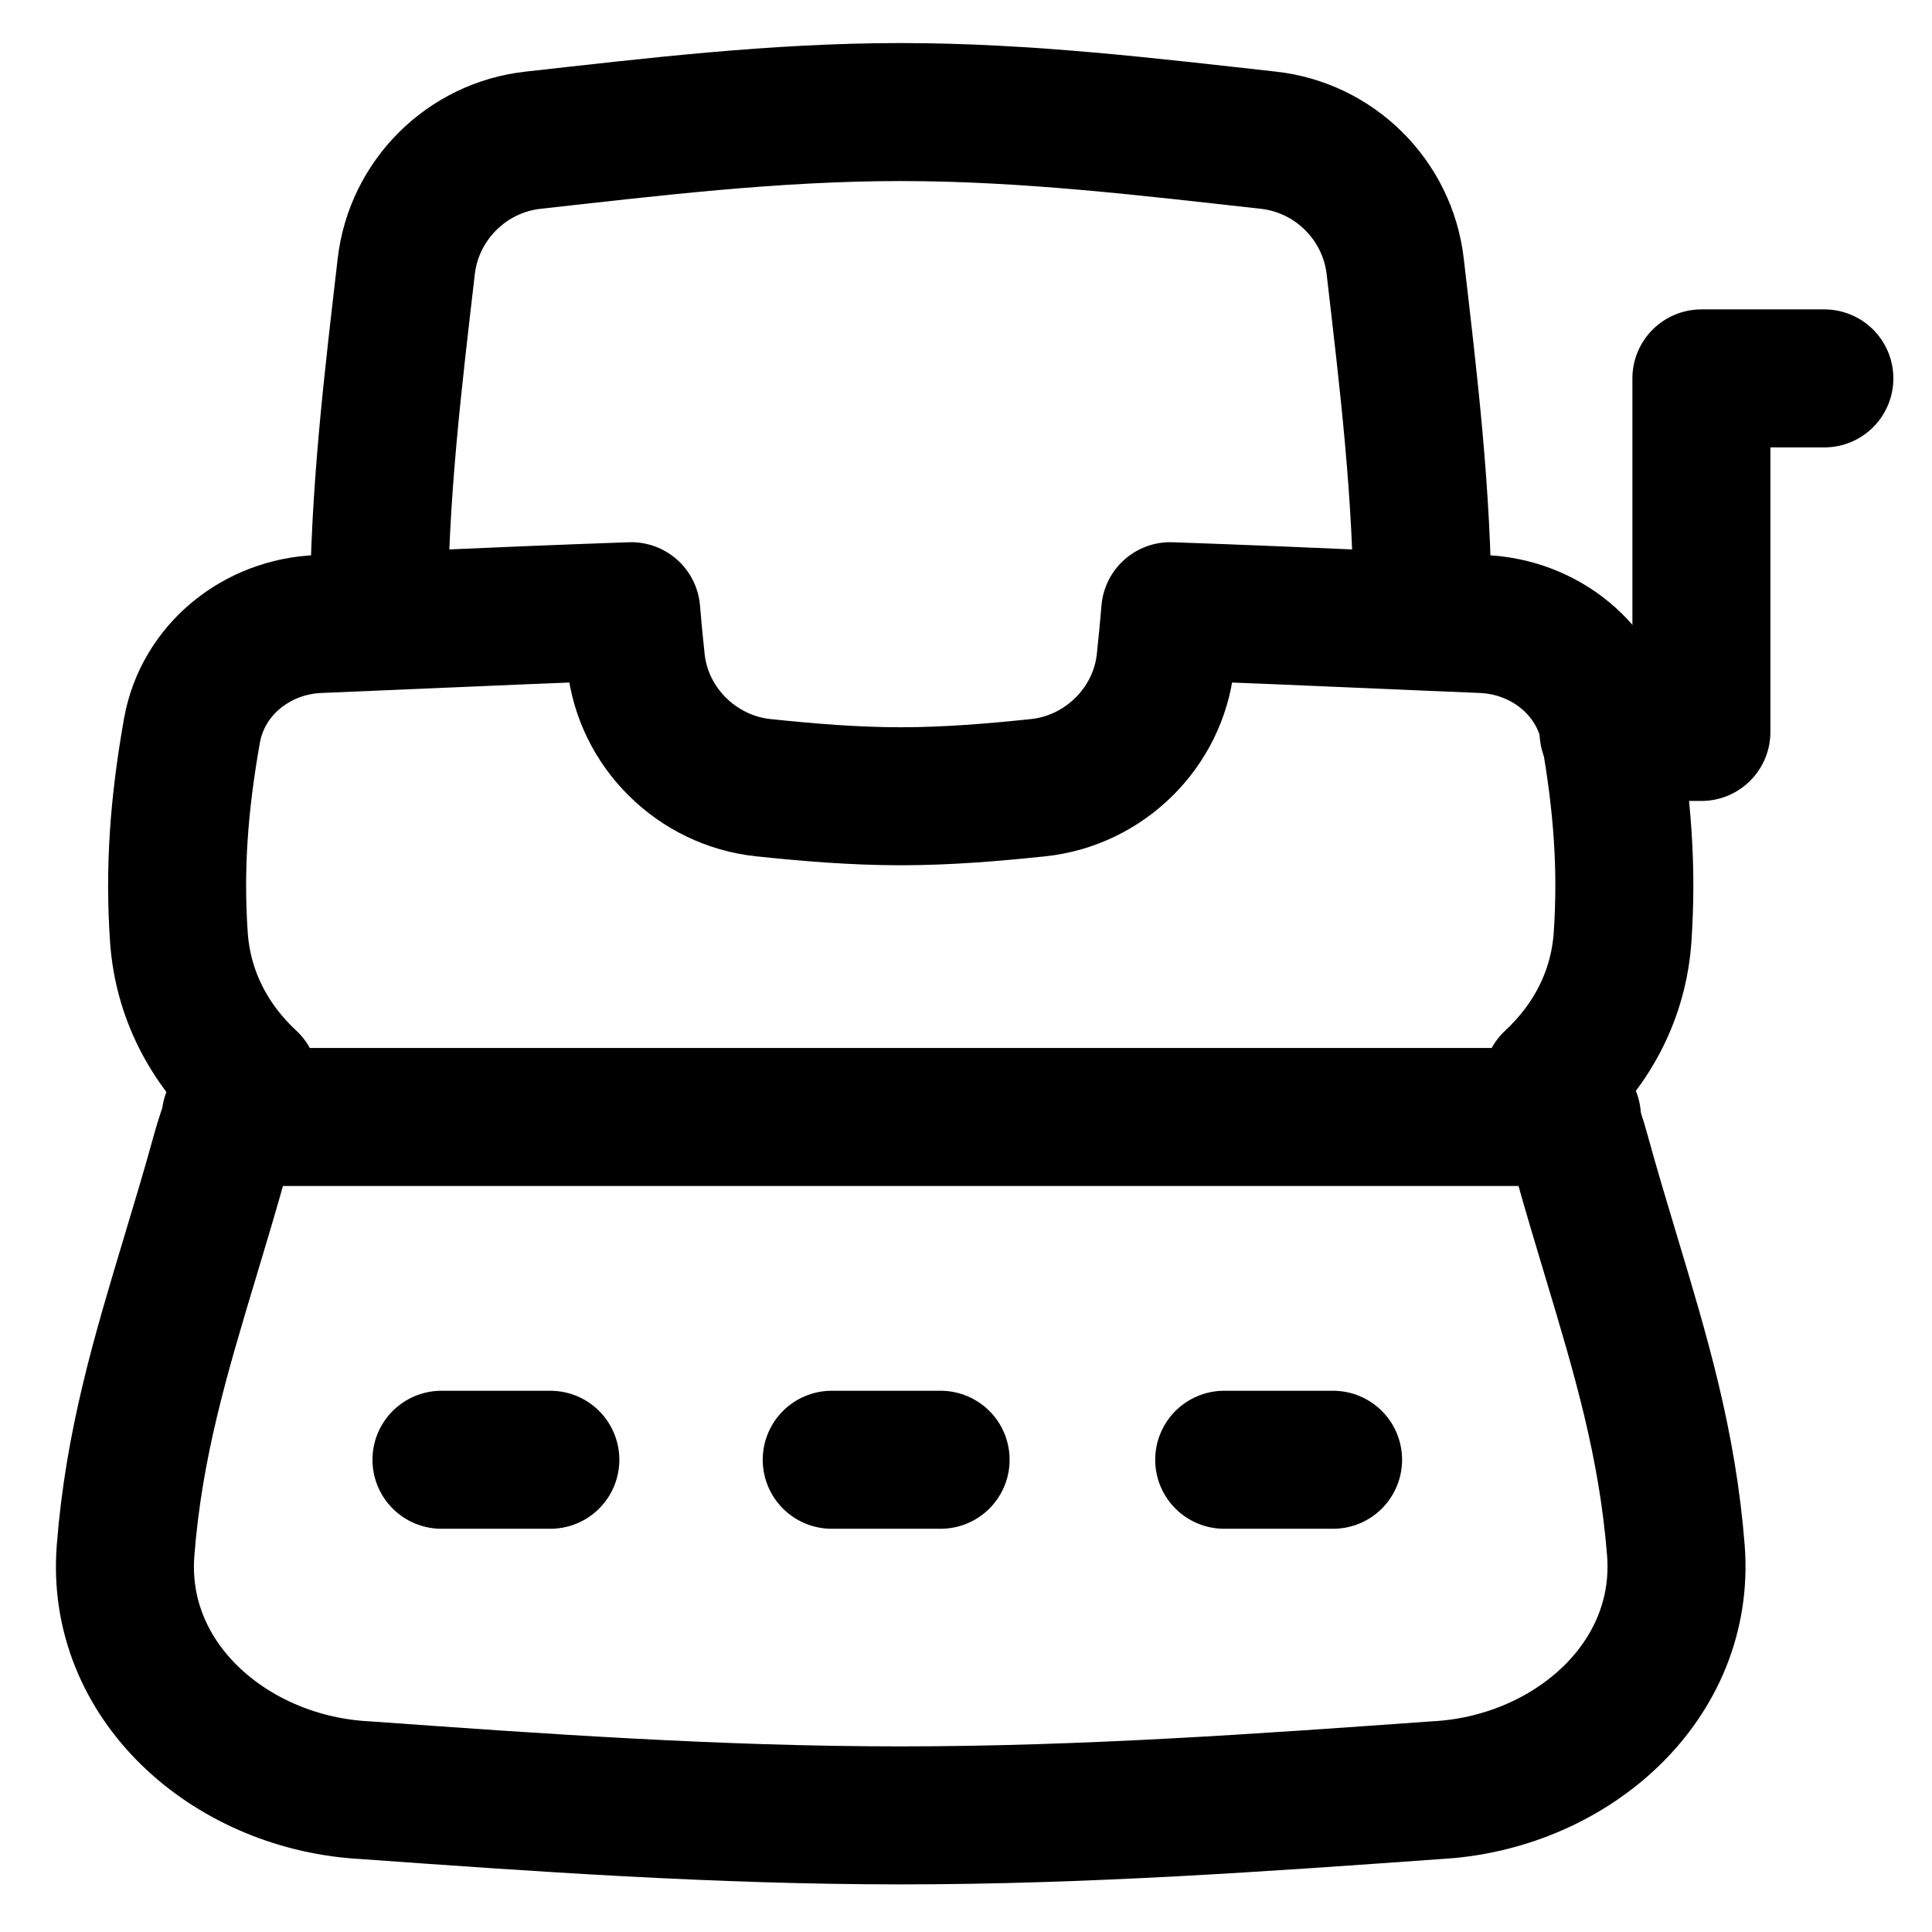
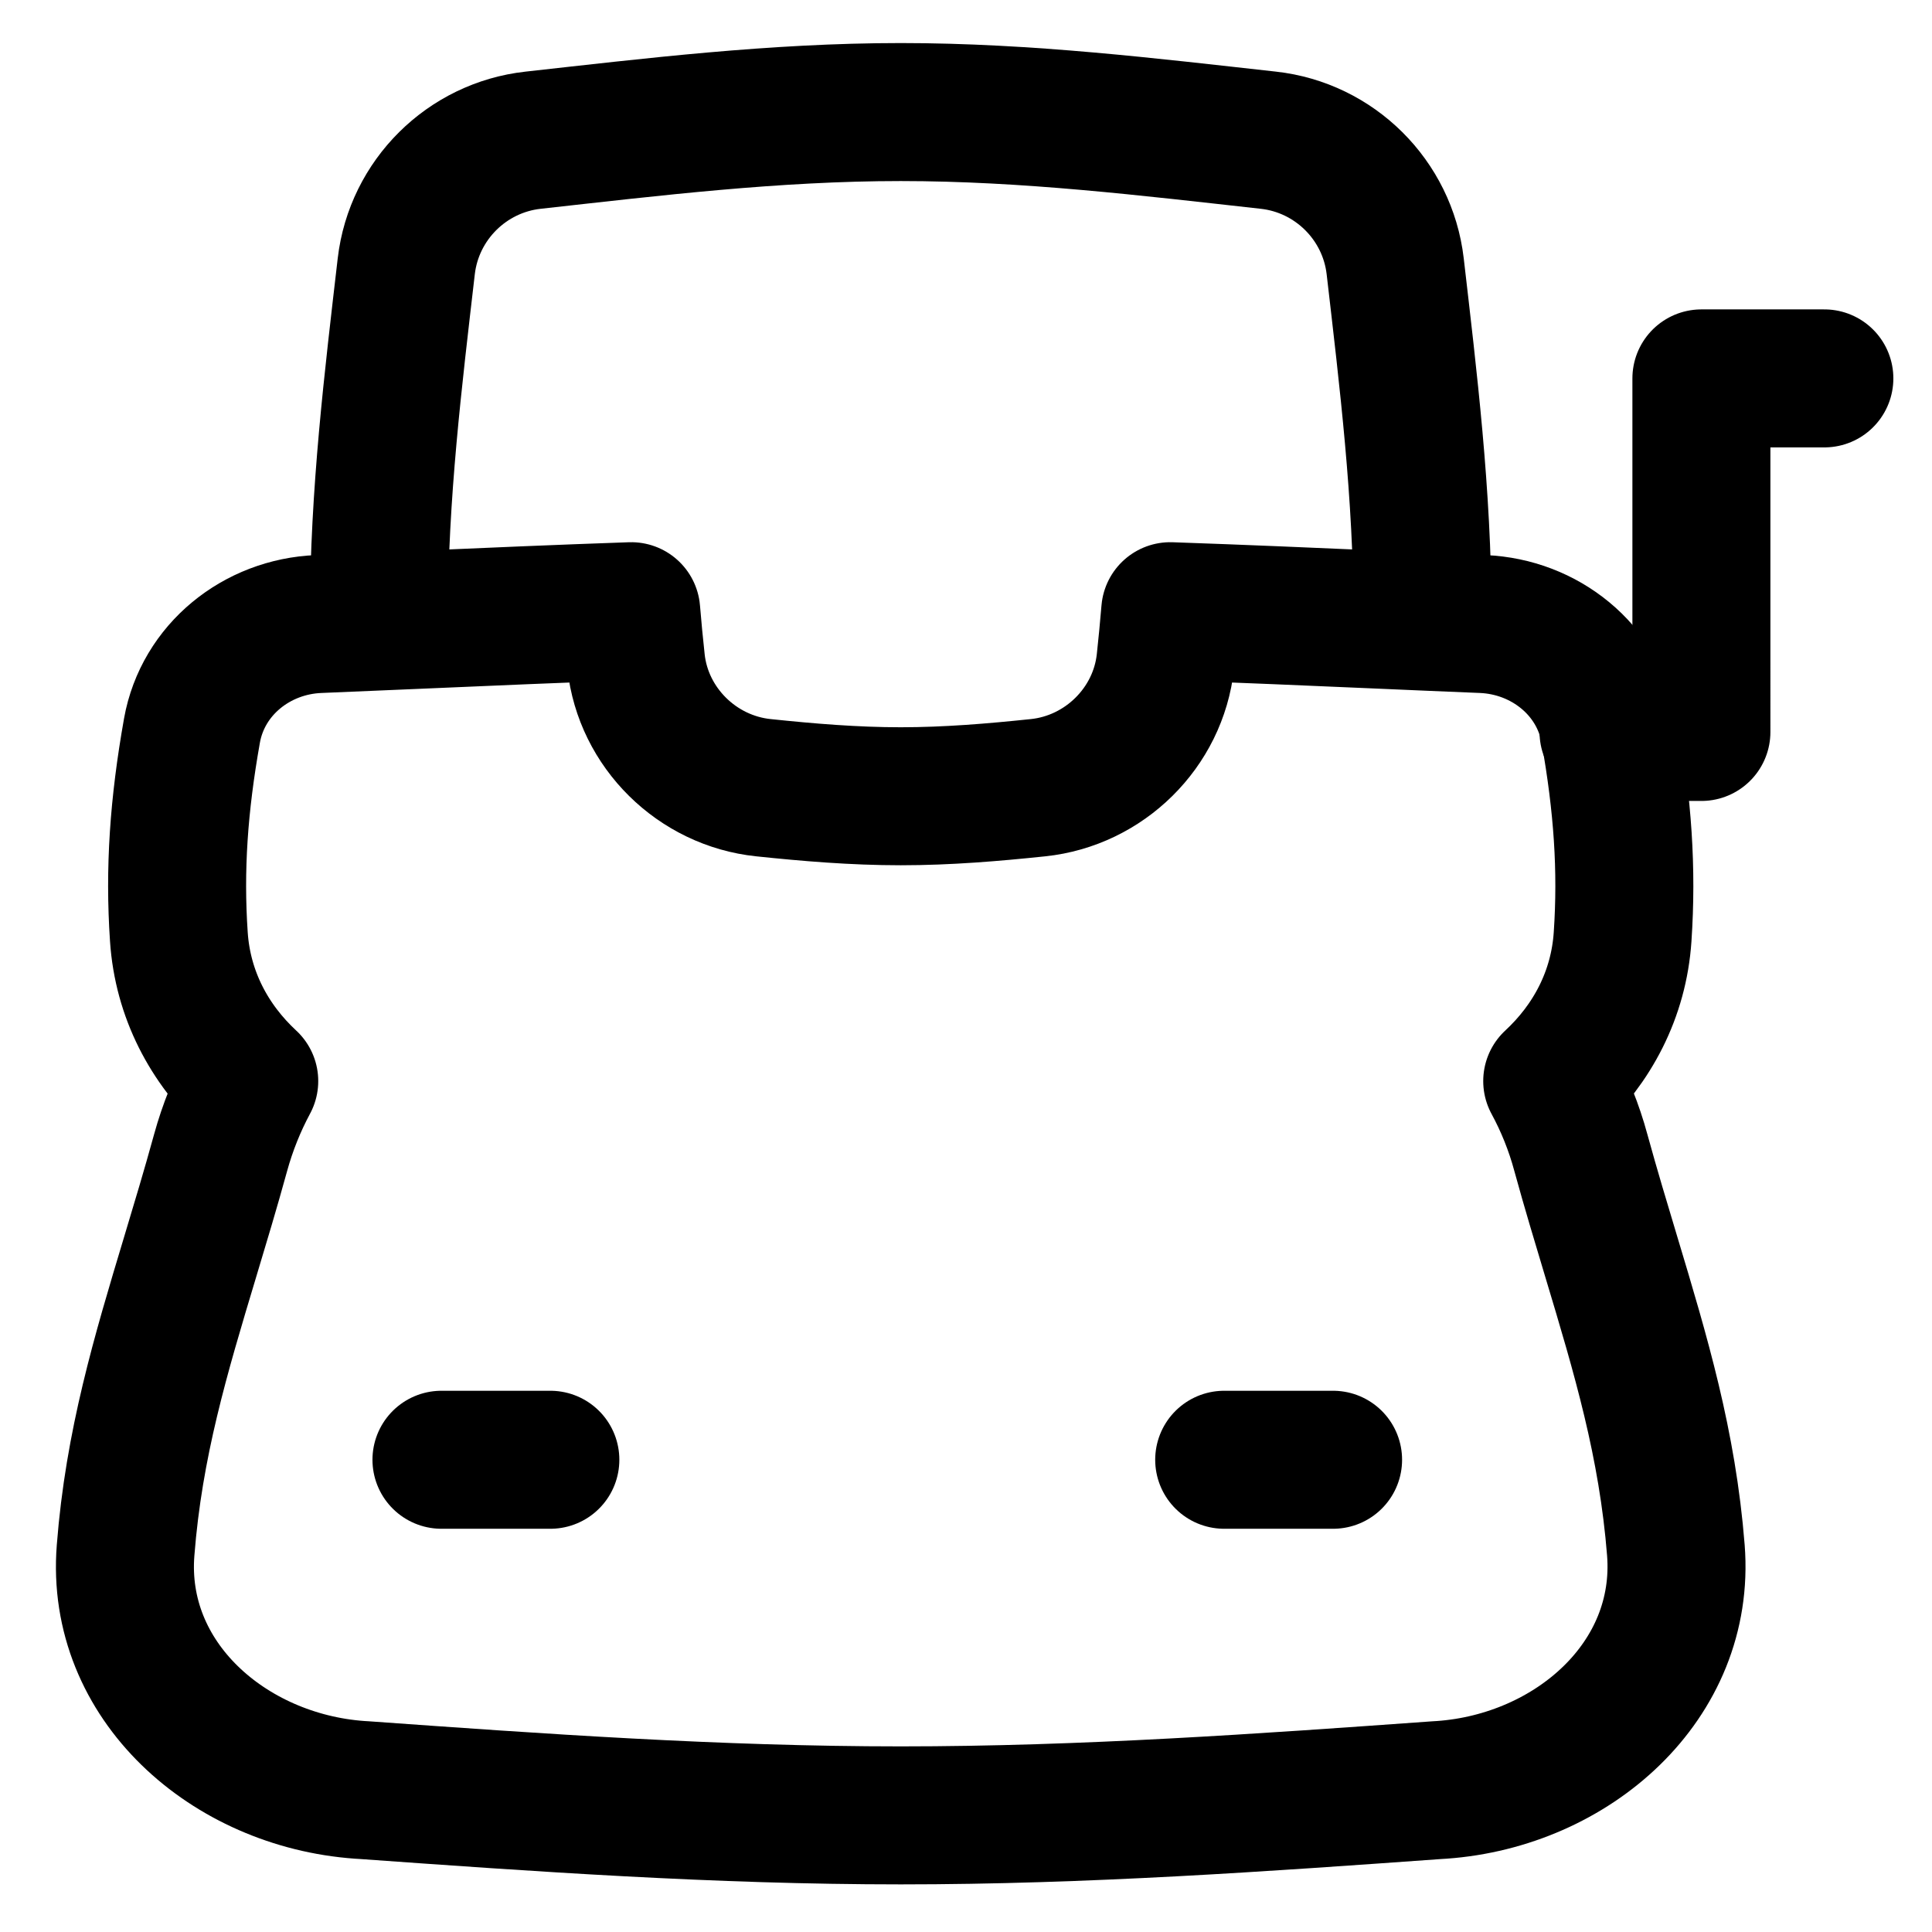
<svg xmlns="http://www.w3.org/2000/svg" fill="none" viewBox="0 0 14 14" id="Typewriter--Streamline-Flex">
  <desc>
    Typewriter Streamline Icon: https://streamlinehq.com
  </desc>
  <g id="typewriter--typewriter-company-office-supplies-work">
    <path id="Intersect" stroke="#000000" stroke-linecap="round" stroke-linejoin="round" d="M10.308 4.453c0 -0.867 -0.104 -1.711 -0.198 -2.524 -0.056 -0.48 -0.439 -0.86 -0.919 -0.913C8.334 0.921 7.442 0.812 6.527 0.812s-1.807 0.109 -2.664 0.204c-0.48 0.053 -0.863 0.433 -0.919 0.913 -0.094 0.813 -0.198 1.657 -0.198 2.524" stroke-width="1" />
-     <path id="Union" stroke="#000000" stroke-linecap="round" stroke-linejoin="round" d="M4.609 4.794c0.052 0.48 0.443 0.864 0.923 0.914 0.324 0.034 0.657 0.062 0.995 0.062 0.339 0 0.671 -0.028 0.995 -0.062 0.48 -0.05 0.871 -0.434 0.923 -0.914 0.013 -0.121 0.025 -0.243 0.035 -0.365 0.519 0.018 1.03 0.04 1.534 0.062 0.245 0.011 0.489 0.021 0.731 0.031 0.449 0.019 0.839 0.33 0.918 0.772 0.096 0.541 0.128 1.004 0.095 1.494 -0.028 0.419 -0.221 0.778 -0.51 1.046 0.088 0.162 0.158 0.336 0.207 0.517 0.073 0.266 0.149 0.517 0.222 0.76 0.213 0.708 0.406 1.351 0.467 2.123 0.074 0.947 -0.749 1.668 -1.696 1.736l-0.033 0.002c-1.256 0.09 -2.556 0.183 -3.888 0.183 -1.332 0 -2.632 -0.093 -3.888 -0.183l-0.033 -0.002c-0.948 -0.068 -1.771 -0.789 -1.696 -1.736 0.06 -0.772 0.254 -1.415 0.467 -2.123 0.073 -0.243 0.149 -0.494 0.222 -0.76 0.05 -0.181 0.12 -0.355 0.207 -0.517 -0.289 -0.268 -0.482 -0.627 -0.51 -1.046 -0.033 -0.49 -0.001 -0.953 0.095 -1.494 0.079 -0.442 0.469 -0.754 0.918 -0.772 0.242 -0.01 0.485 -0.021 0.731 -0.031 0.504 -0.022 1.015 -0.044 1.534 -0.062 0.01 0.123 0.022 0.245 0.035 0.365Z" stroke-width="1" />
+     <path id="Union" stroke="#000000" stroke-linecap="round" stroke-linejoin="round" d="M4.609 4.794c0.052 0.48 0.443 0.864 0.923 0.914 0.324 0.034 0.657 0.062 0.995 0.062 0.339 0 0.671 -0.028 0.995 -0.062 0.48 -0.05 0.871 -0.434 0.923 -0.914 0.013 -0.121 0.025 -0.243 0.035 -0.365 0.519 0.018 1.03 0.04 1.534 0.062 0.245 0.011 0.489 0.021 0.731 0.031 0.449 0.019 0.839 0.33 0.918 0.772 0.096 0.541 0.128 1.004 0.095 1.494 -0.028 0.419 -0.221 0.778 -0.51 1.046 0.088 0.162 0.158 0.336 0.207 0.517 0.073 0.266 0.149 0.517 0.222 0.76 0.213 0.708 0.406 1.351 0.467 2.123 0.074 0.947 -0.749 1.668 -1.696 1.736l-0.033 0.002c-1.256 0.09 -2.556 0.183 -3.888 0.183 -1.332 0 -2.632 -0.093 -3.888 -0.183l-0.033 -0.002c-0.948 -0.068 -1.771 -0.789 -1.696 -1.736 0.06 -0.772 0.254 -1.415 0.467 -2.123 0.073 -0.243 0.149 -0.494 0.222 -0.76 0.05 -0.181 0.12 -0.355 0.207 -0.517 -0.289 -0.268 -0.482 -0.627 -0.51 -1.046 -0.033 -0.49 -0.001 -0.953 0.095 -1.494 0.079 -0.442 0.469 -0.754 0.918 -0.772 0.242 -0.01 0.485 -0.021 0.731 -0.031 0.504 -0.022 1.015 -0.044 1.534 -0.062 0.01 0.123 0.022 0.245 0.035 0.365" stroke-width="1" />
    <path id="Vector 170" stroke="#000000" stroke-linecap="round" stroke-linejoin="round" d="M11.656 5.304h0.673V2.742h0.891" stroke-width="1" />
    <path id="Vector 62" stroke="#000000" stroke-linecap="round" stroke-linejoin="round" d="M3.988 10.578h-0.789" stroke-width="1" />
-     <path id="Vector 173" stroke="#000000" stroke-linecap="round" stroke-linejoin="round" d="M11.391 8.094H1.672" stroke-width="1" />
-     <path id="Vector 171" stroke="#000000" stroke-linecap="round" stroke-linejoin="round" d="M6.816 10.578h-0.789" stroke-width="1" />
    <path id="Vector 172" stroke="#000000" stroke-linecap="round" stroke-linejoin="round" d="M9.66 10.578h-0.789" stroke-width="1" />
  </g>
</svg>